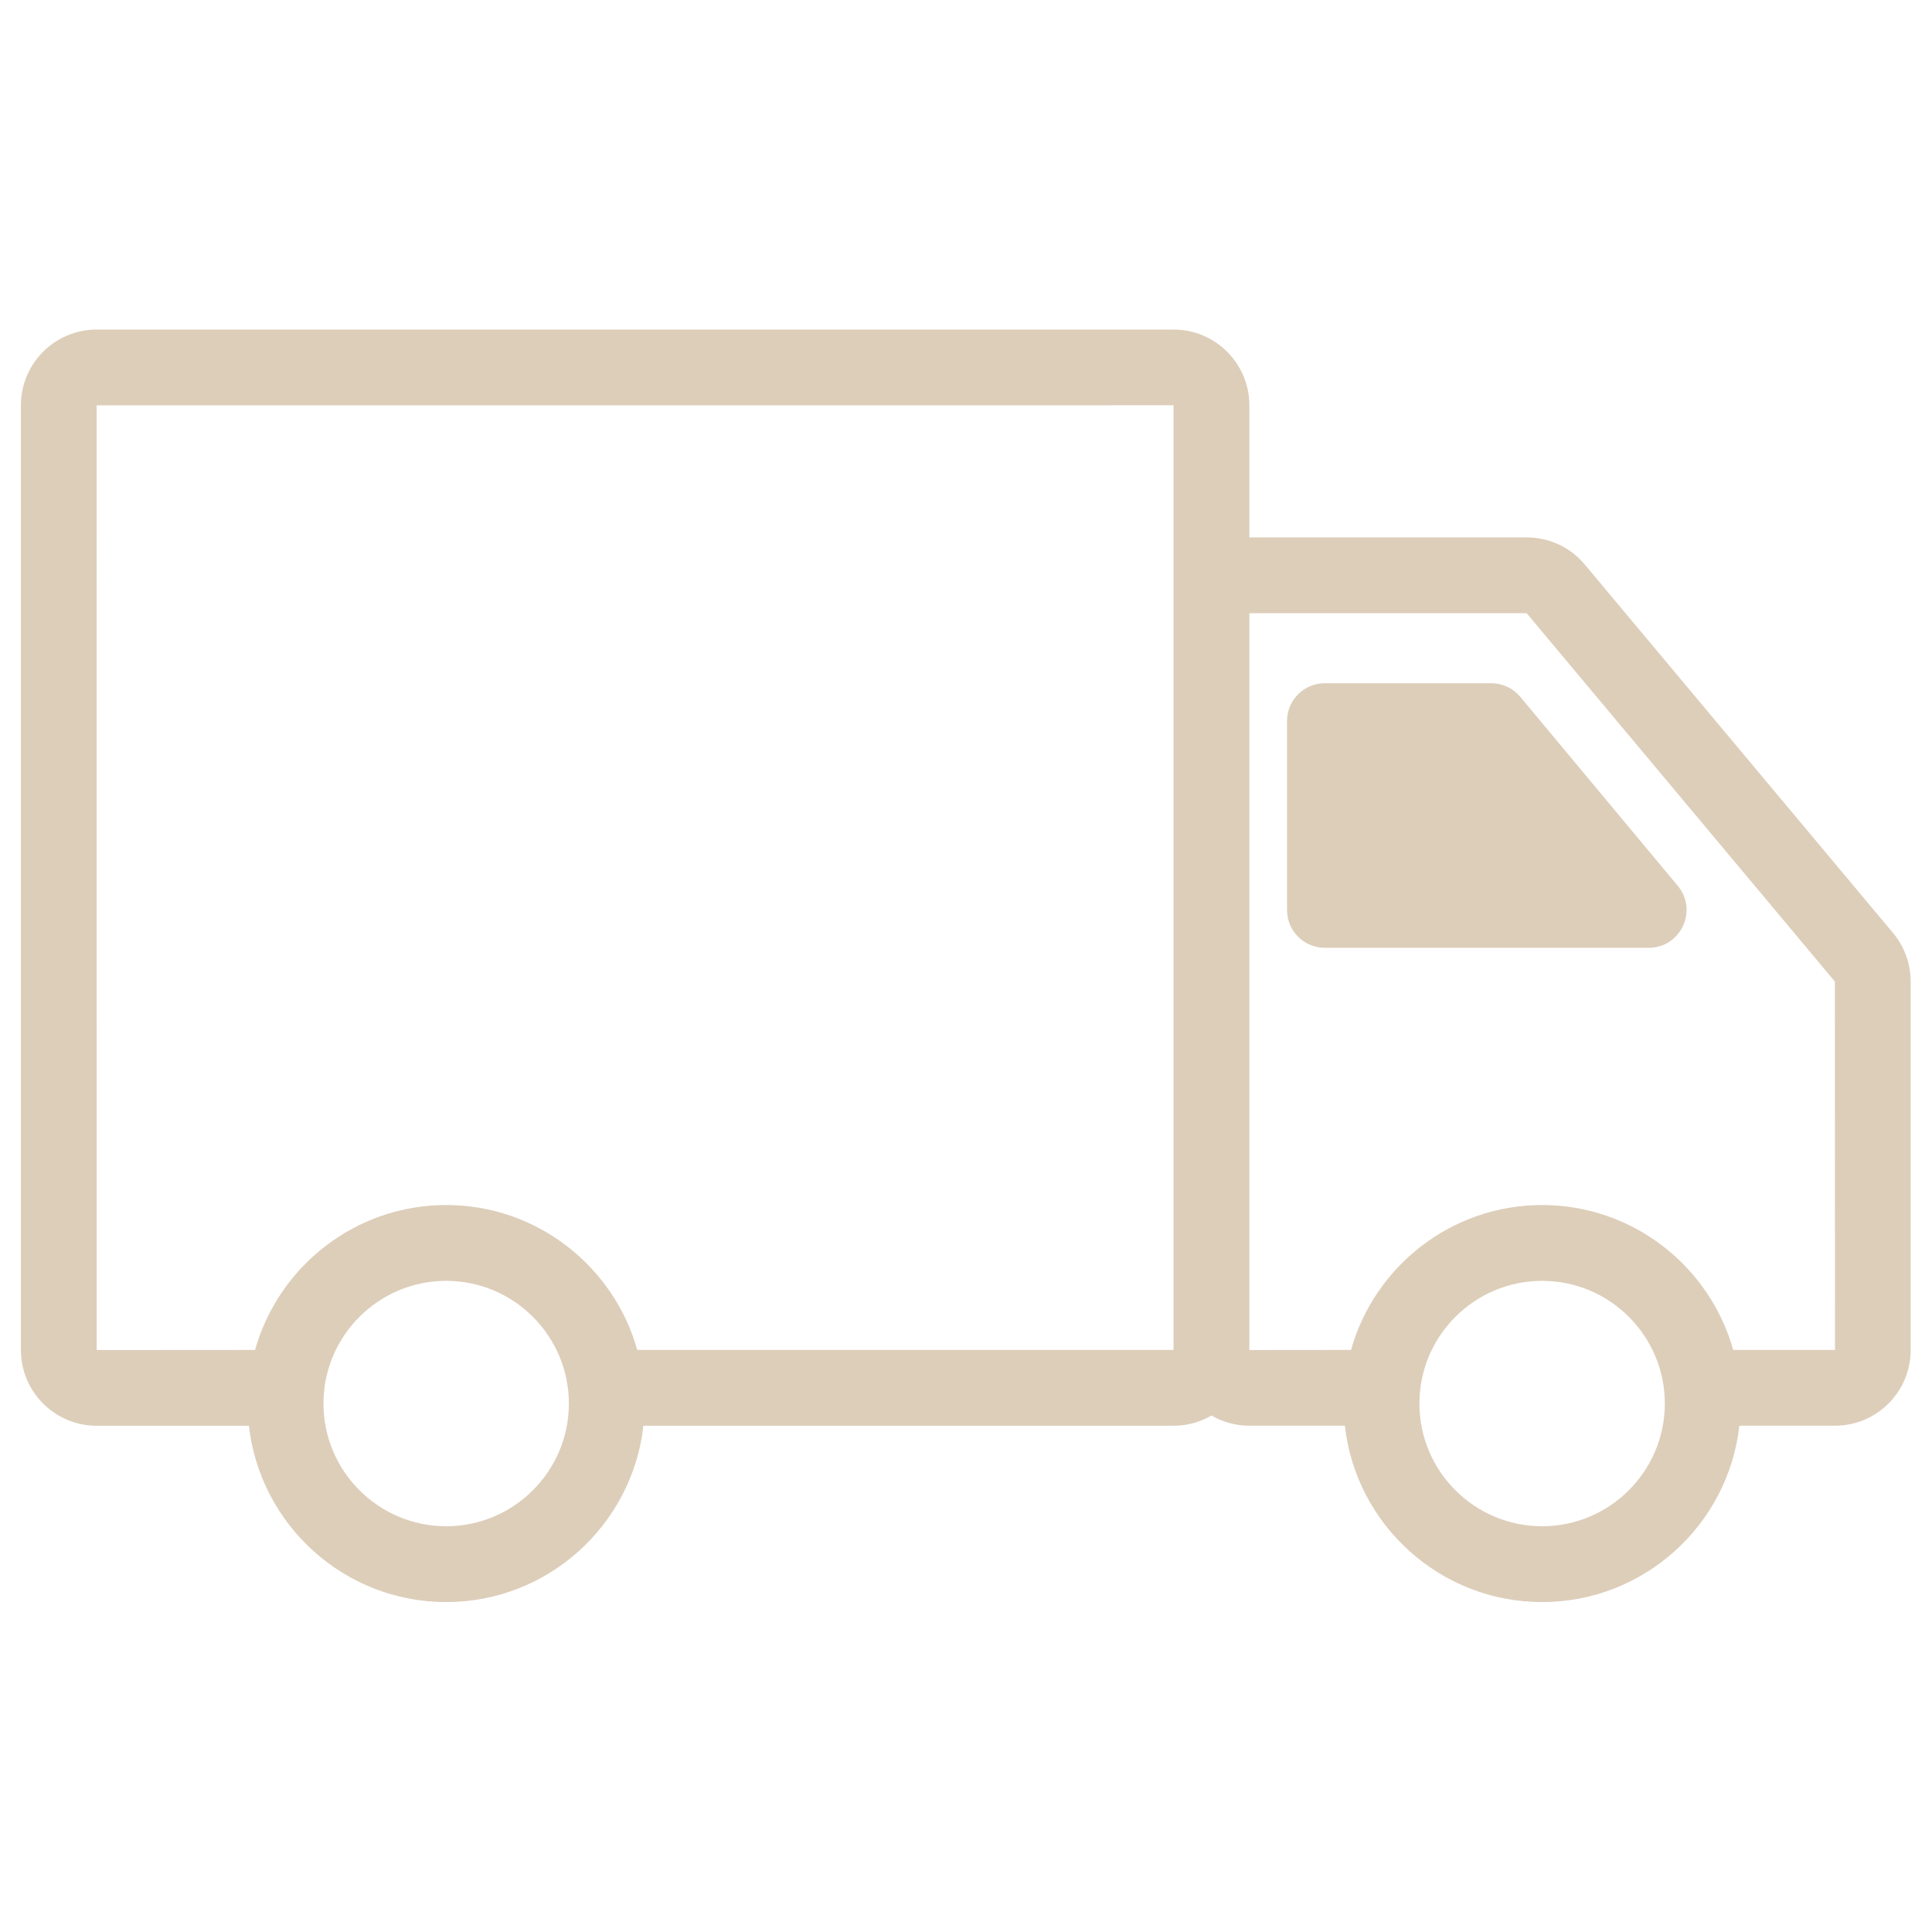
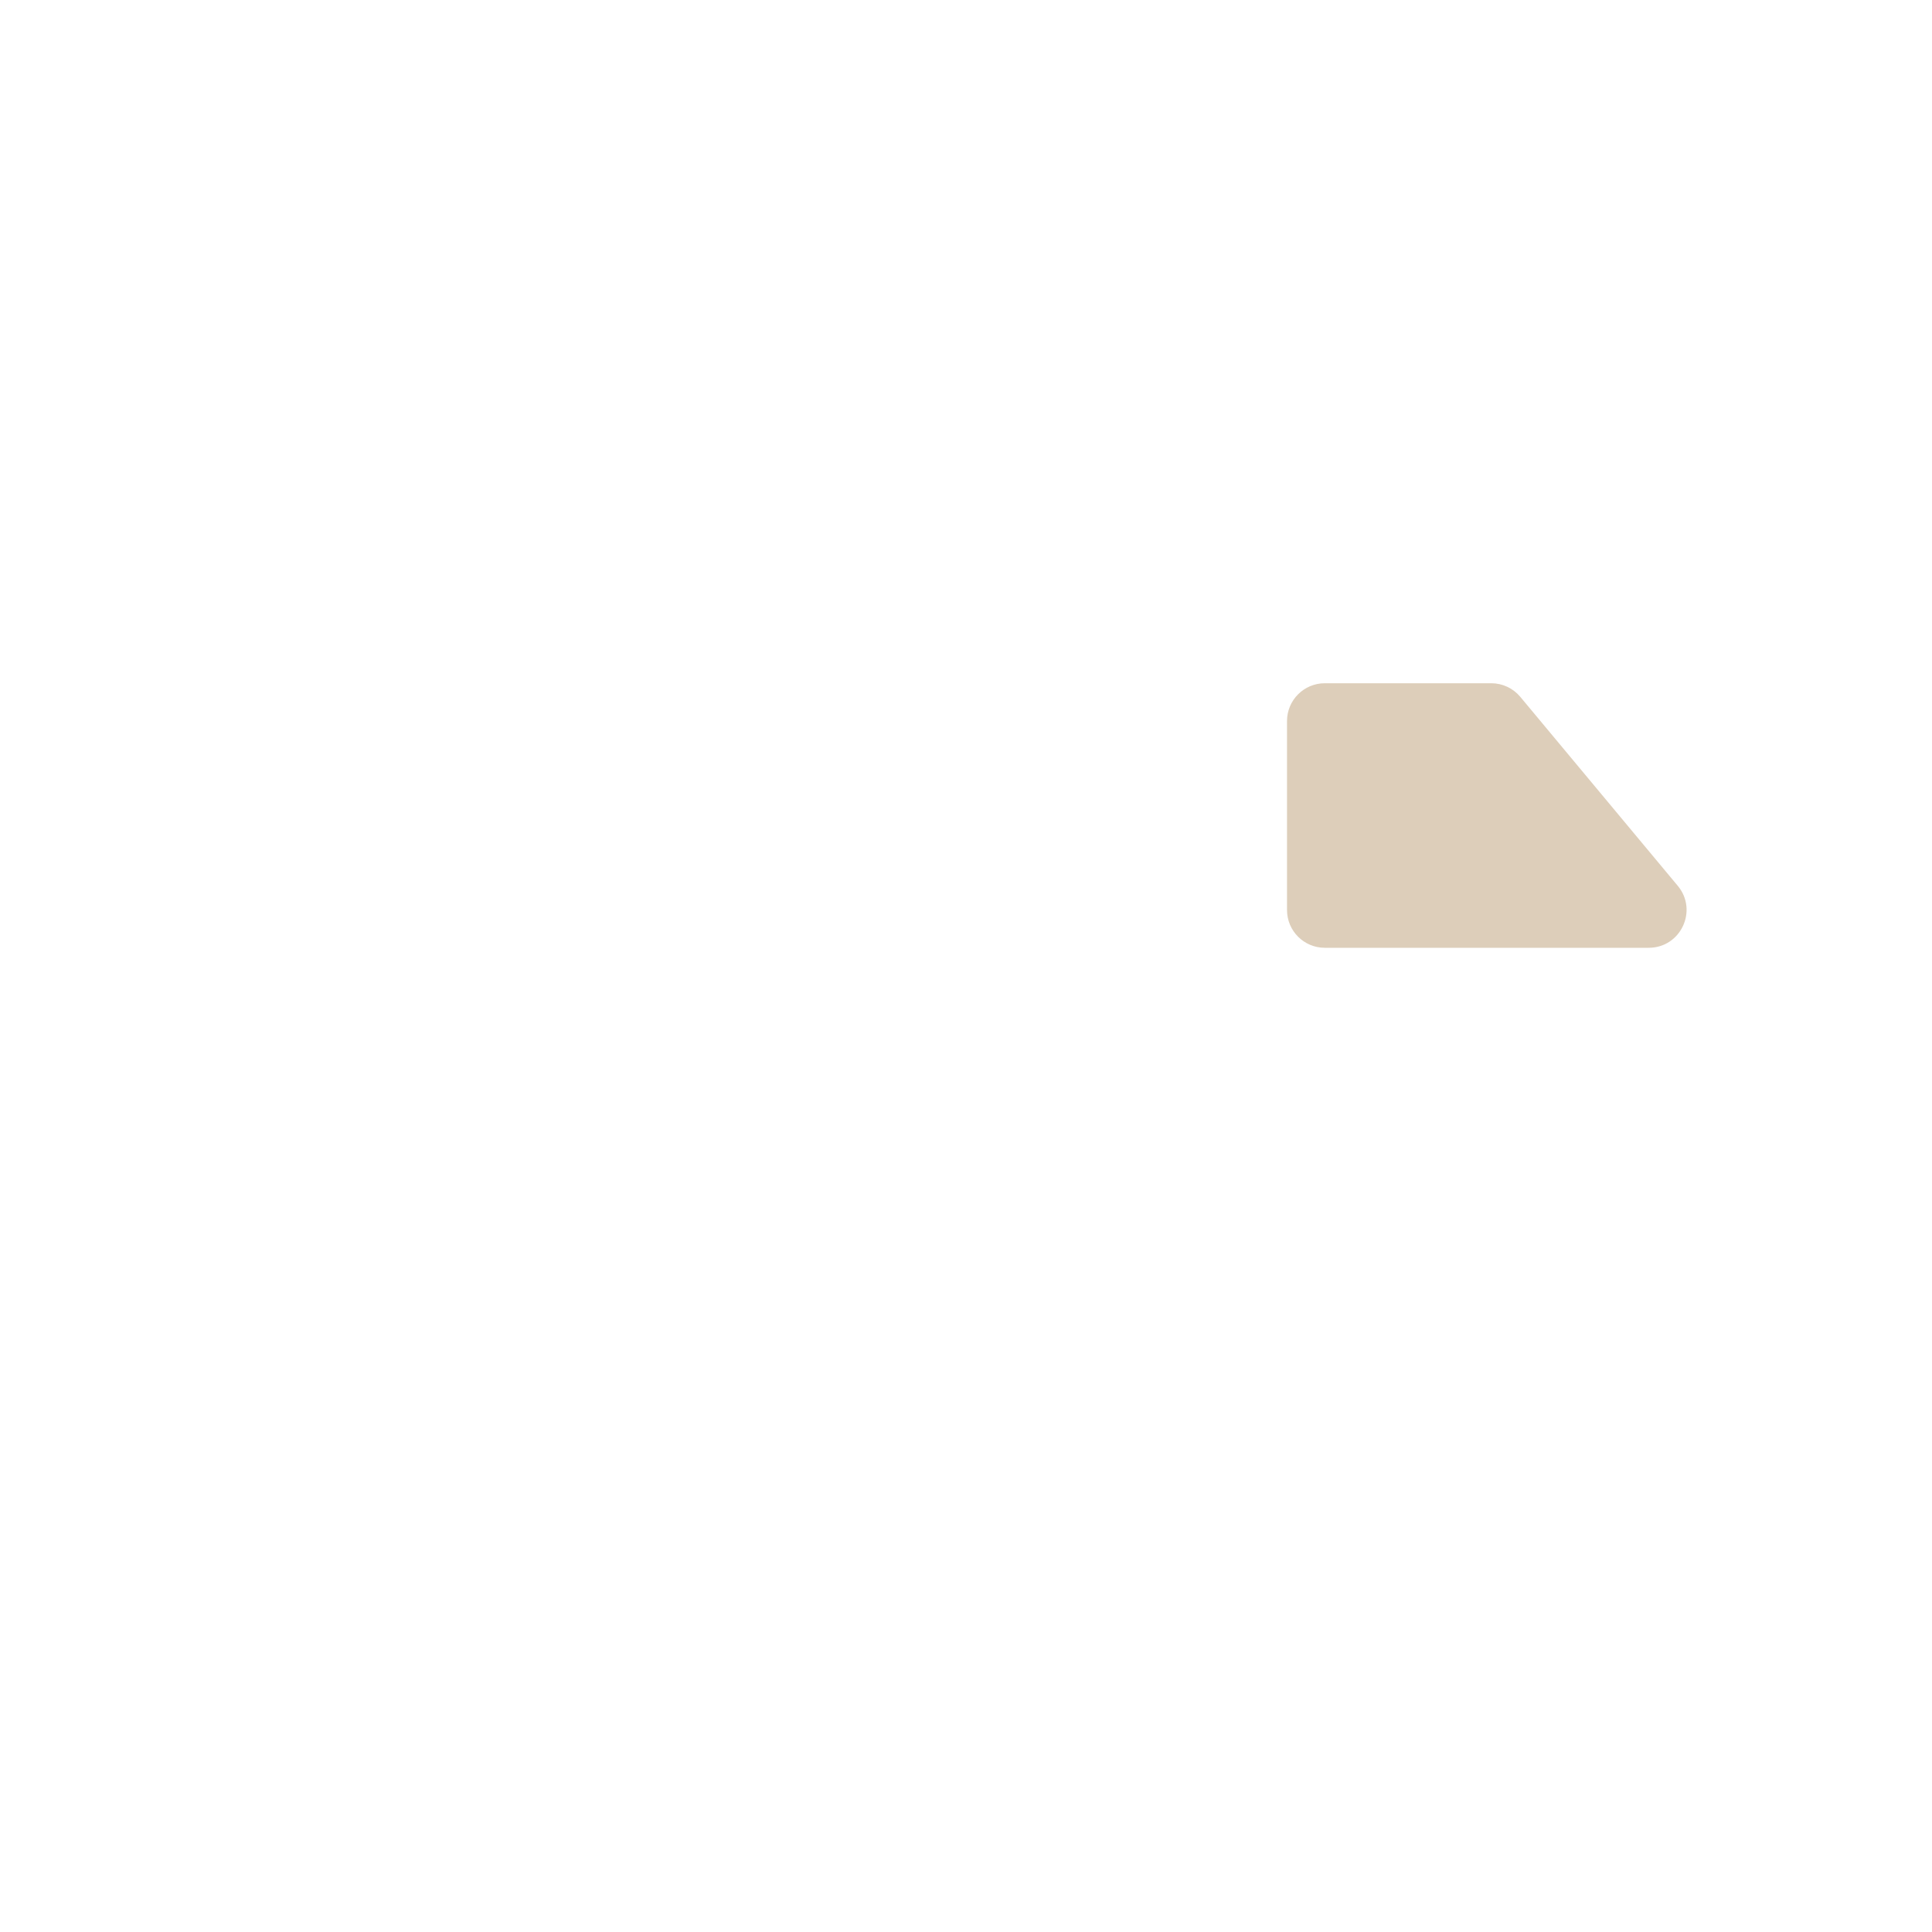
<svg xmlns="http://www.w3.org/2000/svg" width="500" zoomAndPan="magnify" viewBox="0 0 375 375" height="500" preserveAspectRatio="xMidYMid meet" version="1.0">
  <defs>
    <clipPath id="a300522886">
      <path d="M 4.086 63.926 L 370.836 63.926 L 370.836 311 L 4.086 311 Z M 4.086 63.926 " clip-rule="nonzero" />
    </clipPath>
  </defs>
  <g clip-path="url(#a300522886)">
-     <path fill="#ddceba" d="M 367.441 181.094 L 307.605 109.574 C 304.809 106.227 300.699 104.309 296.336 104.309 L 242.5 104.309 L 242.5 78.664 C 242.5 70.559 235.906 63.965 227.801 63.965 L 18.754 63.965 C 10.648 63.965 4.059 70.559 4.059 78.664 L 4.059 262.043 C 4.059 270.145 10.648 276.738 18.754 276.738 L 48.316 276.738 C 50.465 295.961 66.812 310.961 86.602 310.961 C 106.391 310.961 122.734 295.961 124.887 276.738 L 227.801 276.738 C 230.477 276.738 232.98 276.008 235.145 274.754 C 237.305 276.004 239.805 276.73 242.477 276.73 L 261.035 276.73 C 263.184 295.961 279.531 310.961 299.324 310.961 C 319.113 310.961 335.461 295.961 337.609 276.73 L 356.172 276.73 C 364.273 276.73 370.863 270.141 370.863 262.039 L 370.863 190.52 C 370.863 187.074 369.645 183.723 367.441 181.094 Z M 18.754 78.684 L 227.781 78.664 L 227.785 118.914 C 227.785 118.941 227.781 118.973 227.781 119 L 227.781 262.023 L 123.695 262.023 C 119.141 245.816 104.242 233.895 86.602 233.895 C 68.961 233.895 54.059 245.816 49.508 262.023 L 18.773 262.043 Z M 86.602 296.242 C 73.469 296.242 62.785 285.559 62.785 272.426 C 62.785 259.297 73.469 248.613 86.602 248.613 C 99.734 248.613 110.418 259.297 110.418 272.426 C 110.418 285.559 99.734 296.242 86.602 296.242 Z M 299.324 296.242 C 286.191 296.242 275.508 285.559 275.508 272.426 C 275.508 259.297 286.191 248.613 299.324 248.613 C 312.457 248.613 323.141 259.297 323.141 272.426 C 323.141 285.559 312.457 296.242 299.324 296.242 Z M 336.414 262.016 C 331.859 245.812 316.961 233.895 299.324 233.895 C 281.684 233.895 266.785 245.816 262.23 262.02 L 242.5 262.039 L 242.5 119.023 L 296.32 119.02 L 356.148 190.52 L 356.172 262.016 Z M 336.414 262.016 " fill-opacity="1" fill-rule="nonzero" />
-   </g>
+     </g>
  <path fill="#ddceba" d="M 295.09 135.258 C 293.695 133.586 291.633 132.617 289.457 132.617 L 257.145 132.617 C 253.094 132.617 249.809 135.902 249.809 139.953 L 249.809 176.629 C 249.809 180.684 253.094 183.965 257.145 183.965 L 320.016 183.965 C 326.234 183.965 329.633 176.711 325.652 171.934 Z M 295.09 135.258 " fill-opacity="1" fill-rule="nonzero" />
</svg>